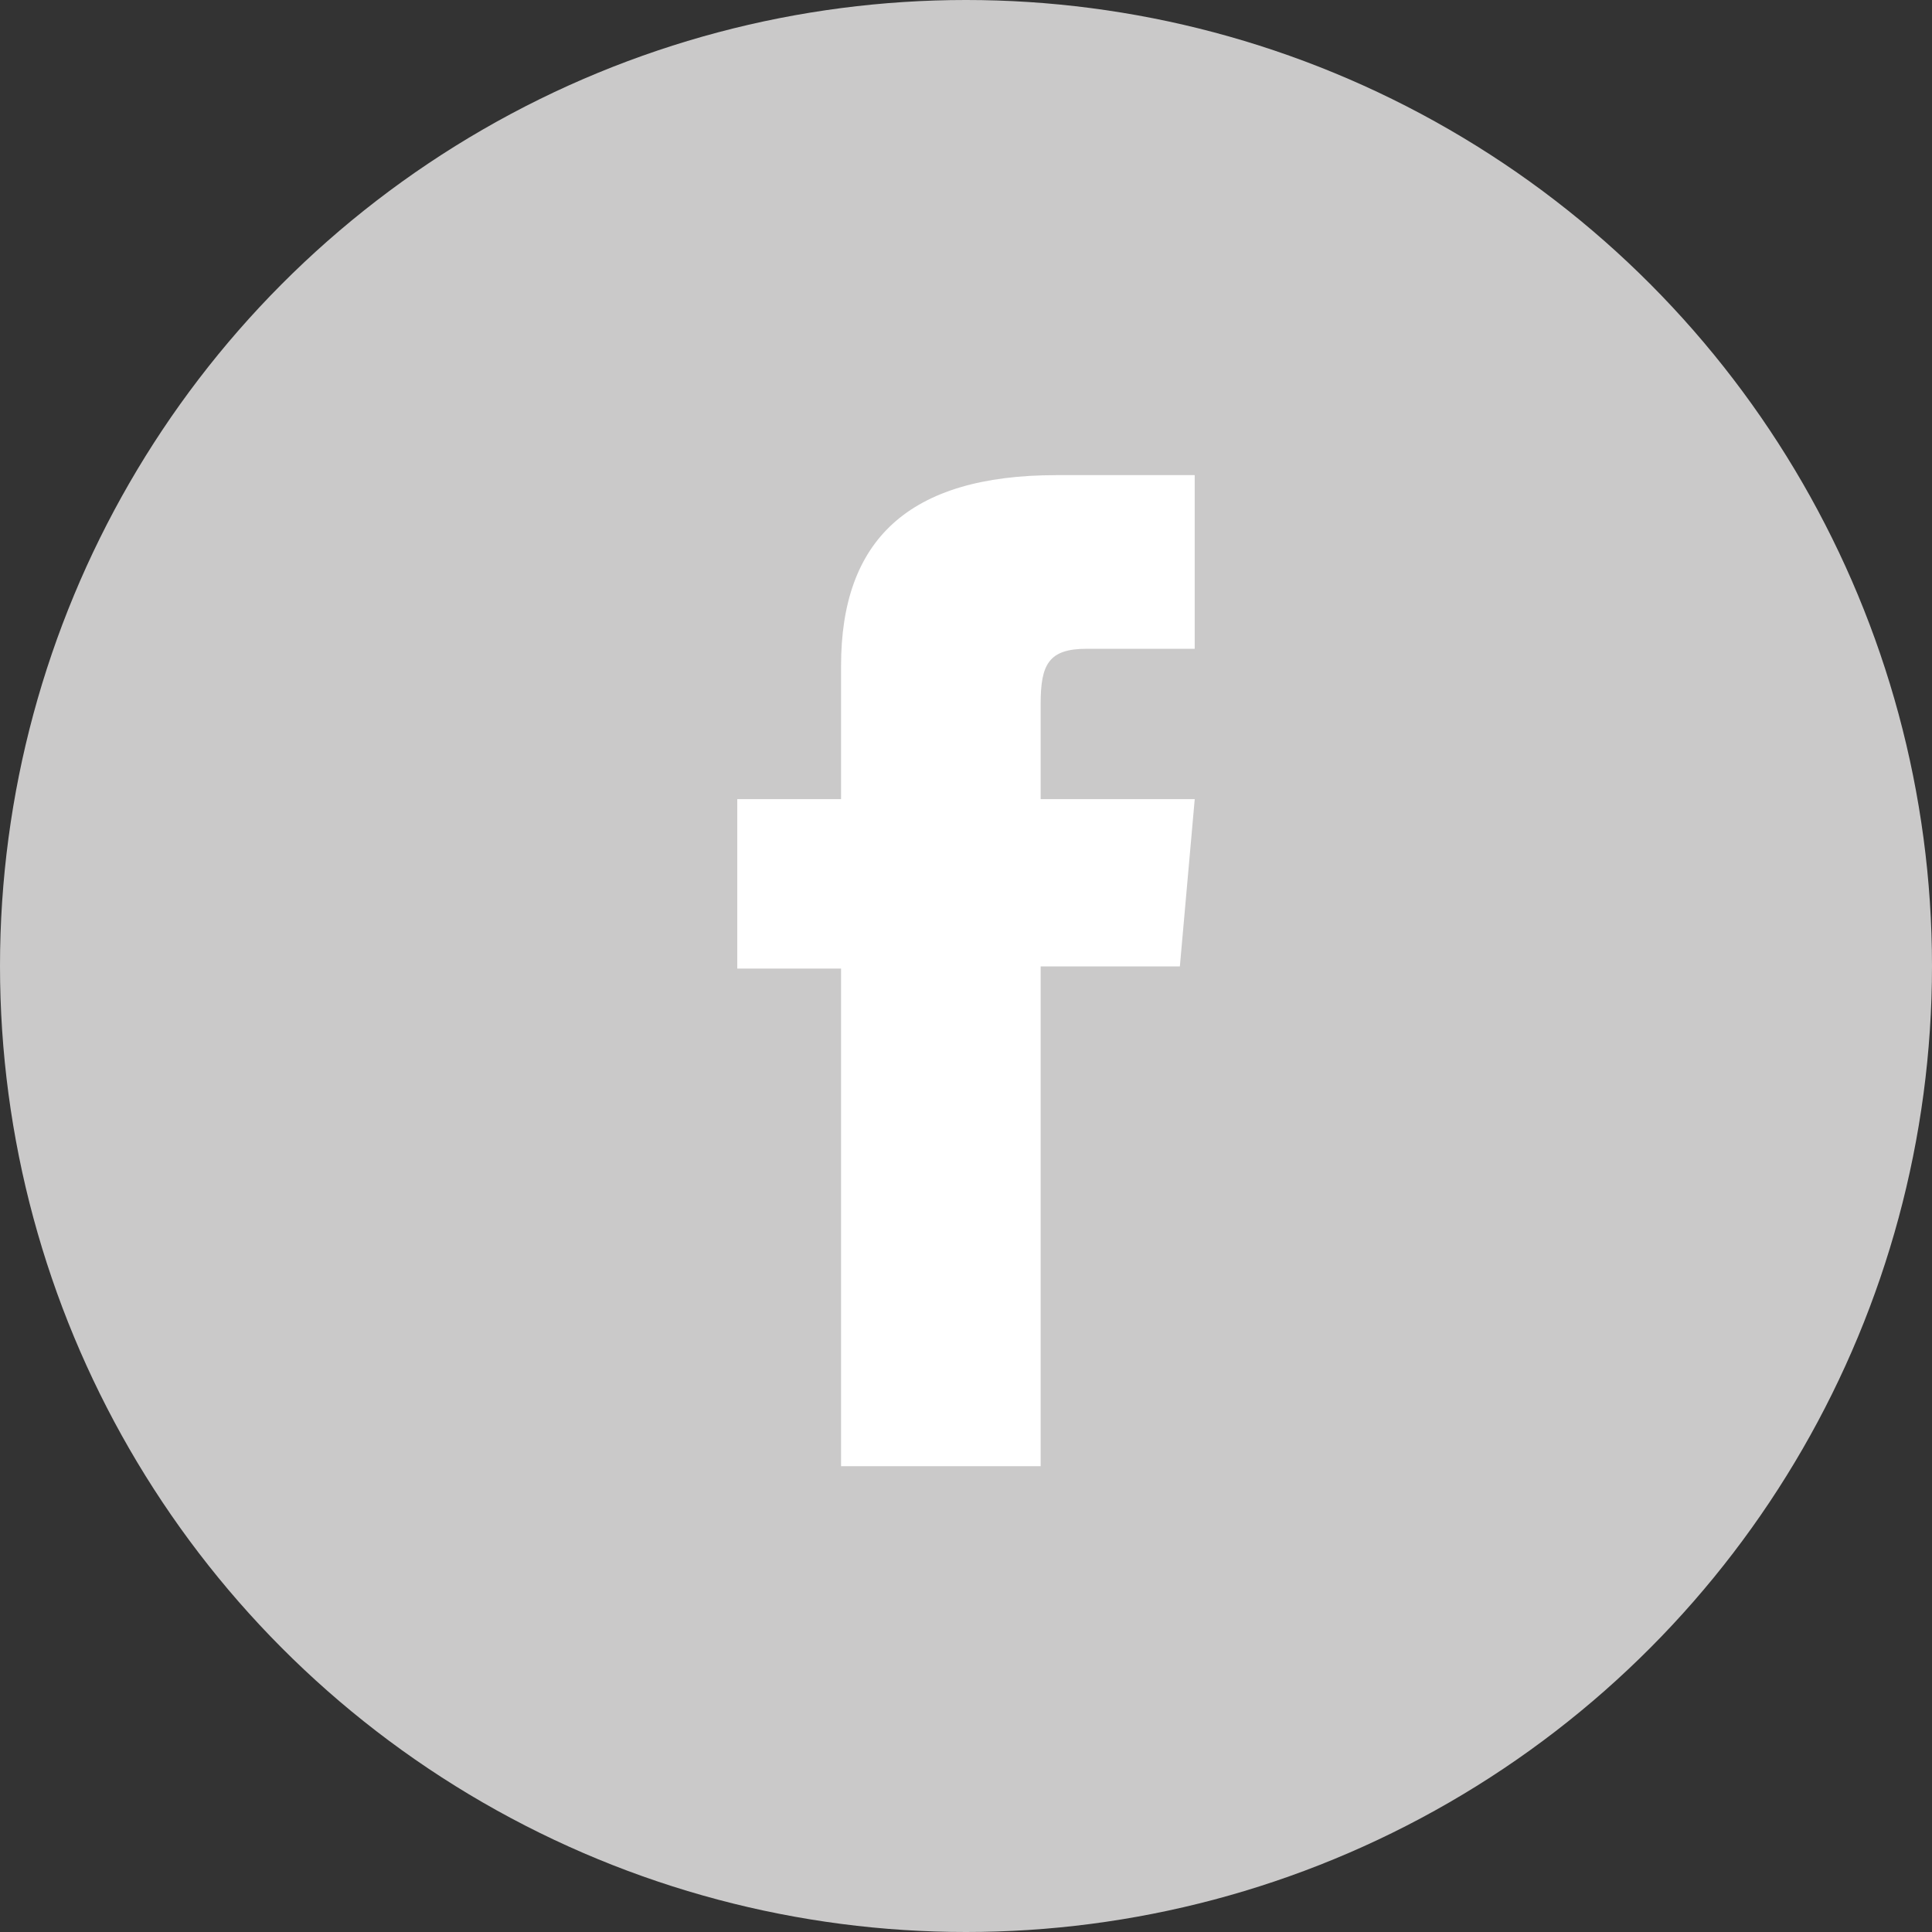
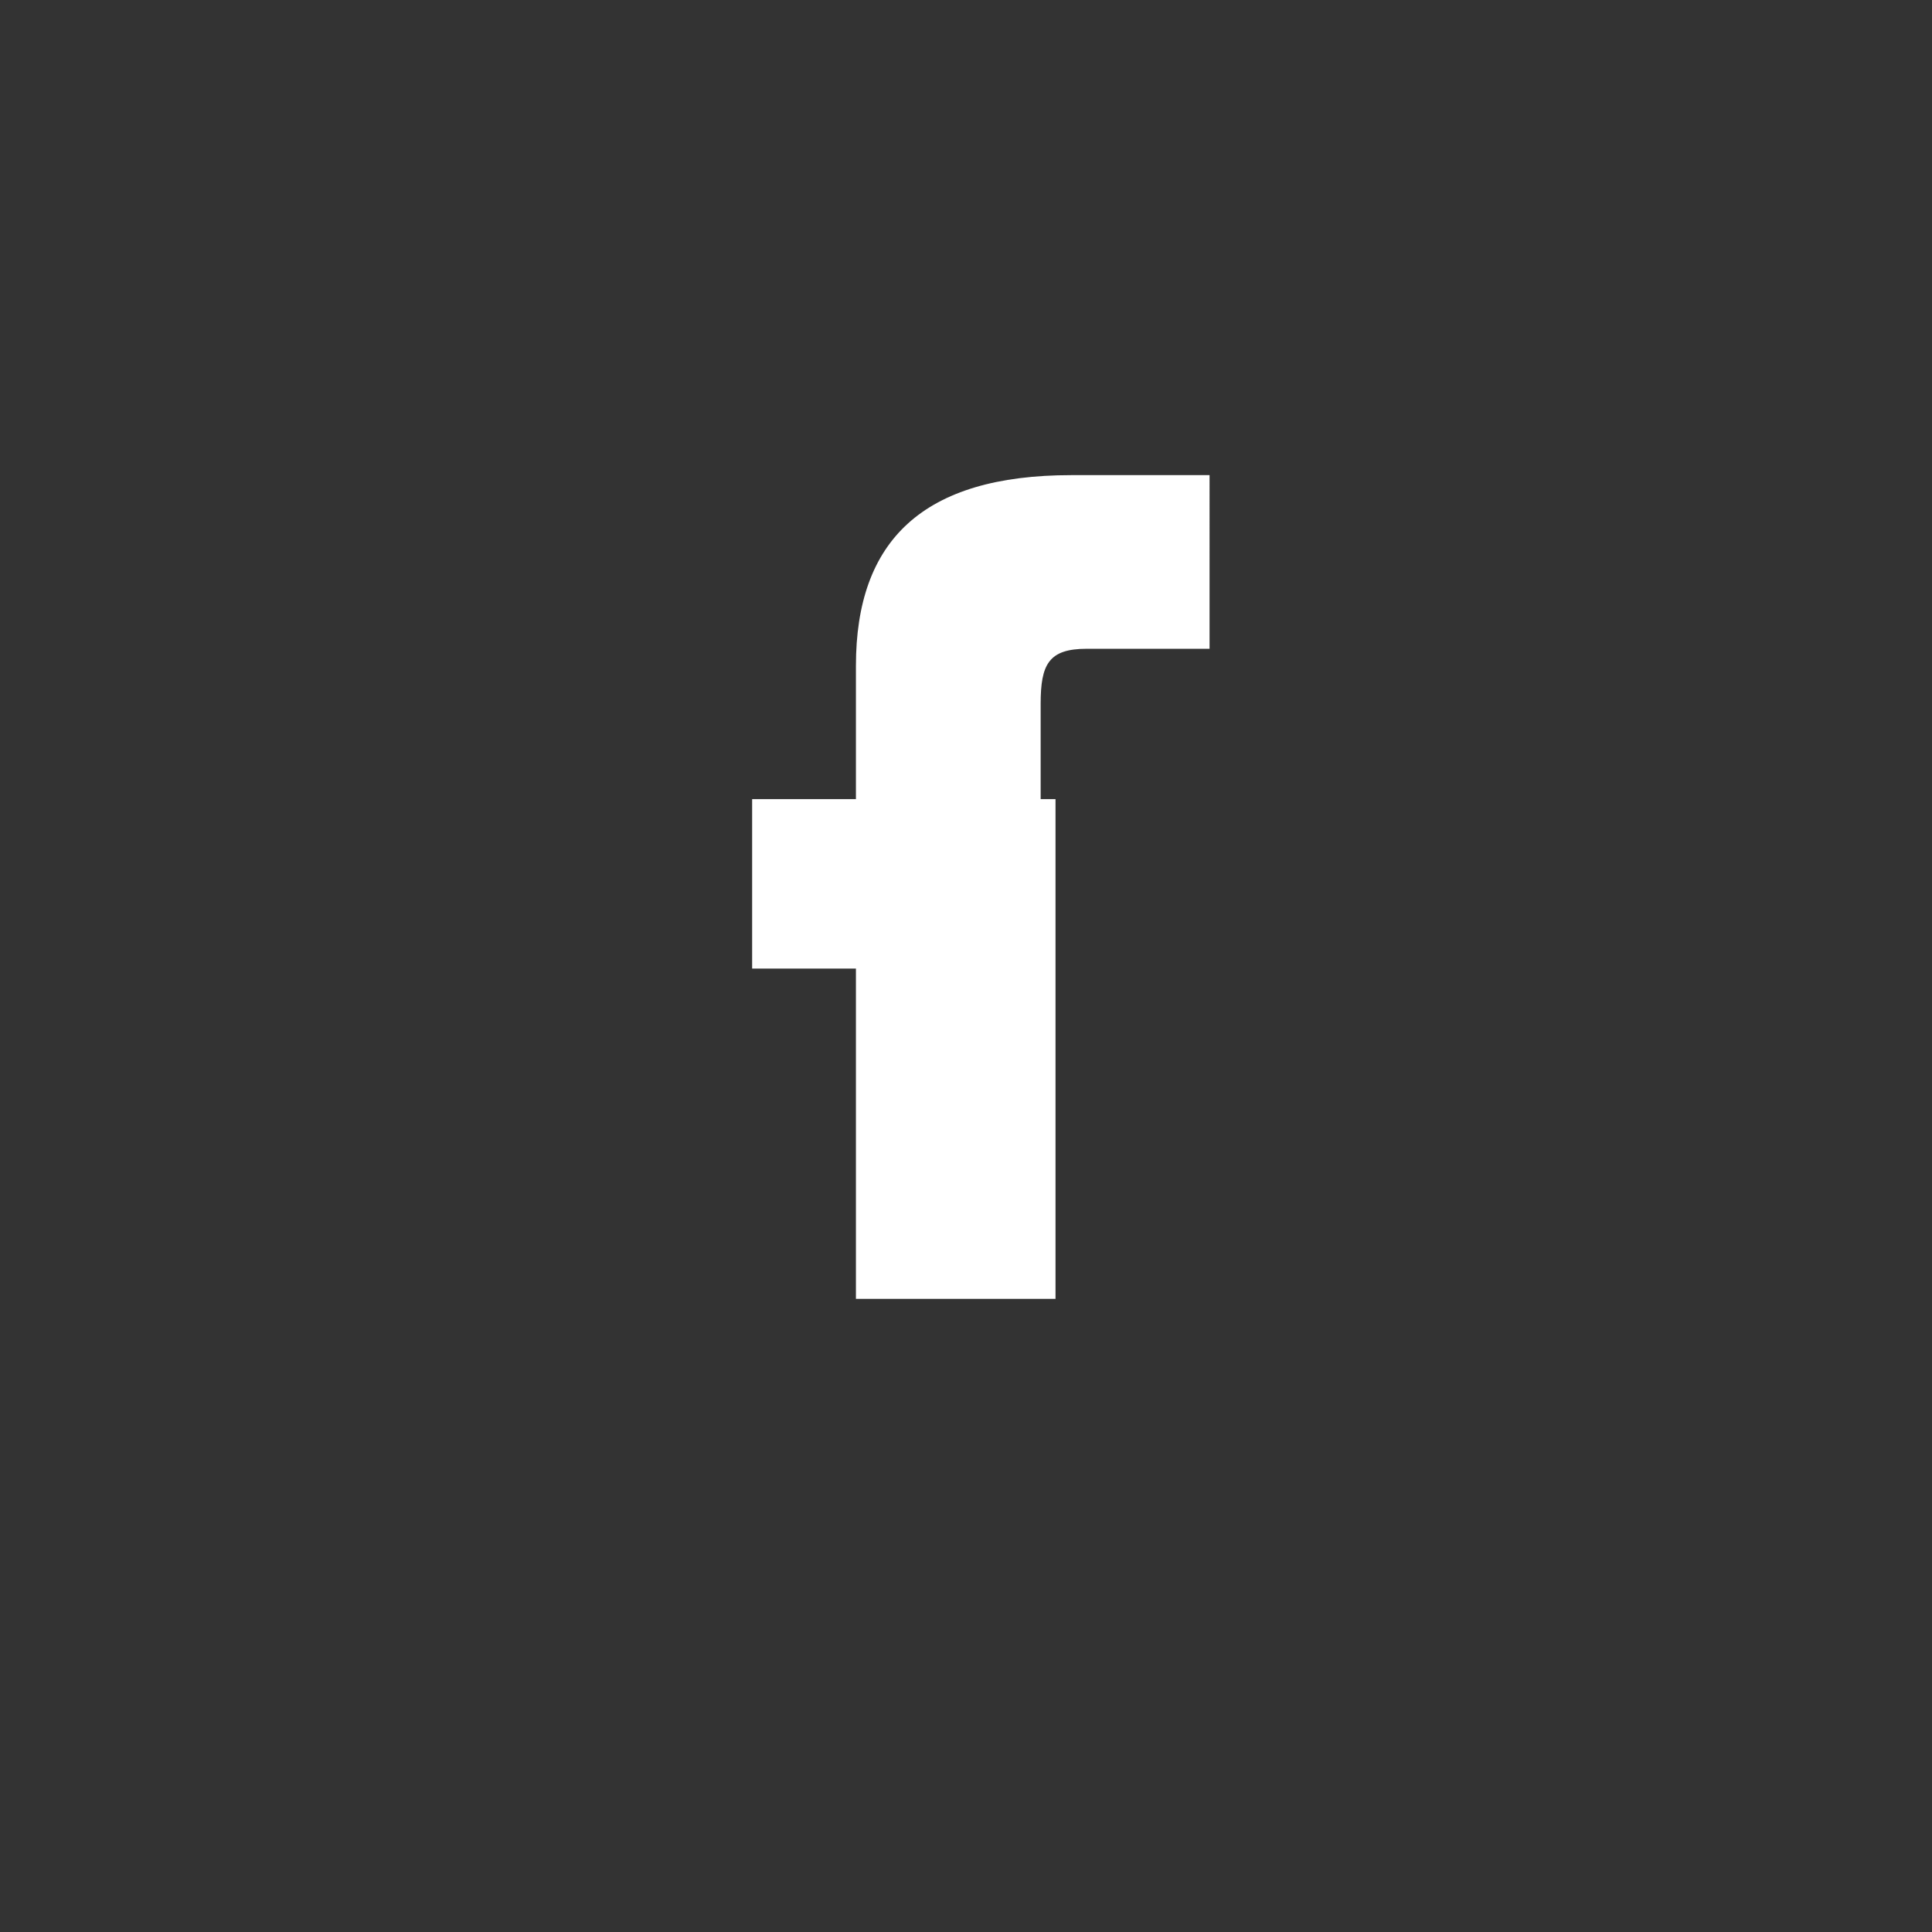
<svg xmlns="http://www.w3.org/2000/svg" version="1.1" id="Layer_1" x="0px" y="0px" width="72px" height="72px" viewBox="0 0 72 72" enable-background="new 0 0 72 72" xml:space="preserve">
  <rect x="0" y="0" width="72" height="72" fill="#333333" stroke="none" />
  <g id="Facebook">
-     <circle fill="#CAC9C9" cx="36" cy="36" r="36" />
-     <path fill="#FFFFFF" d="M44.524,24.178c0,0-2.882,0-4.024,0c-1.422,0-1.718,0.582-1.718,2.052c0,1.223,0,3.551,0,3.551h5.742   l-0.554,6.235h-5.188v18.625h-7.438V36.096h-3.868v-6.314h3.868c0,0,0-0.908,0-4.972c0-4.667,2.495-7.103,8.03-7.103   c0.906,0,5.149,0,5.149,0V24.178L44.524,24.178z" />
+     <path fill="#FFFFFF" d="M44.524,24.178c0,0-2.882,0-4.024,0c-1.422,0-1.718,0.582-1.718,2.052c0,1.223,0,3.551,0,3.551h5.742   h-5.188v18.625h-7.438V36.096h-3.868v-6.314h3.868c0,0,0-0.908,0-4.972c0-4.667,2.495-7.103,8.03-7.103   c0.906,0,5.149,0,5.149,0V24.178L44.524,24.178z" />
  </g>
</svg>